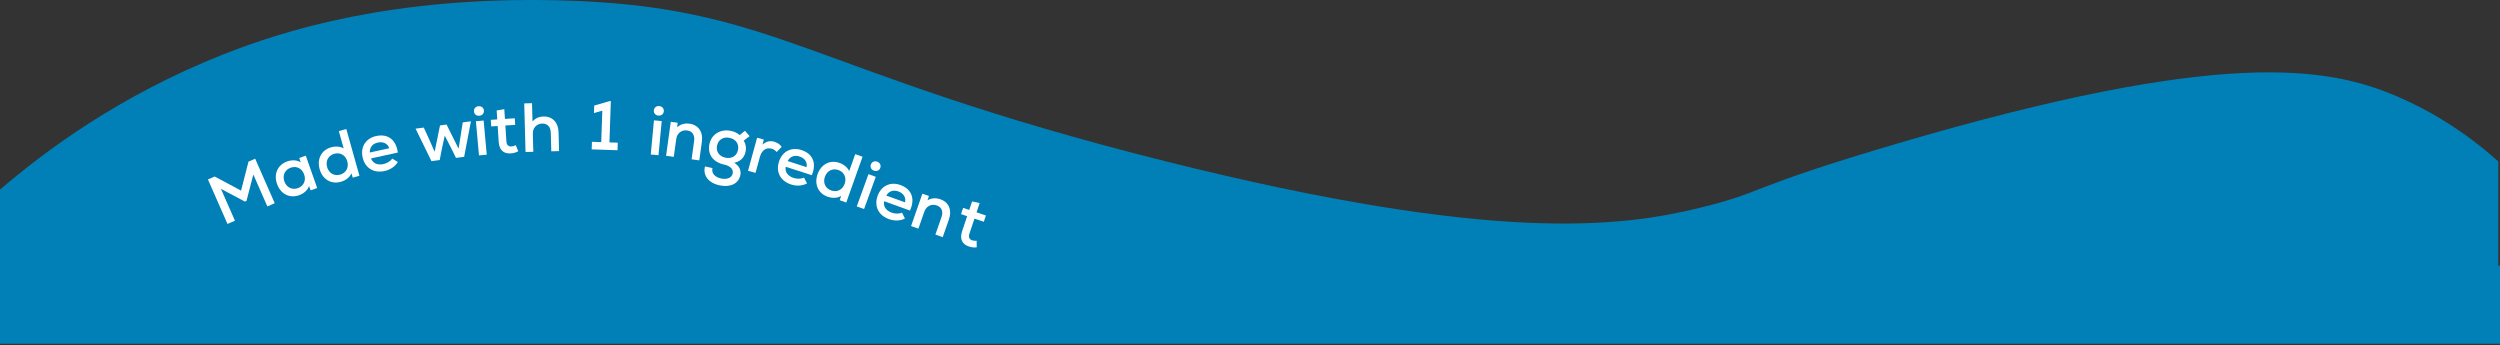
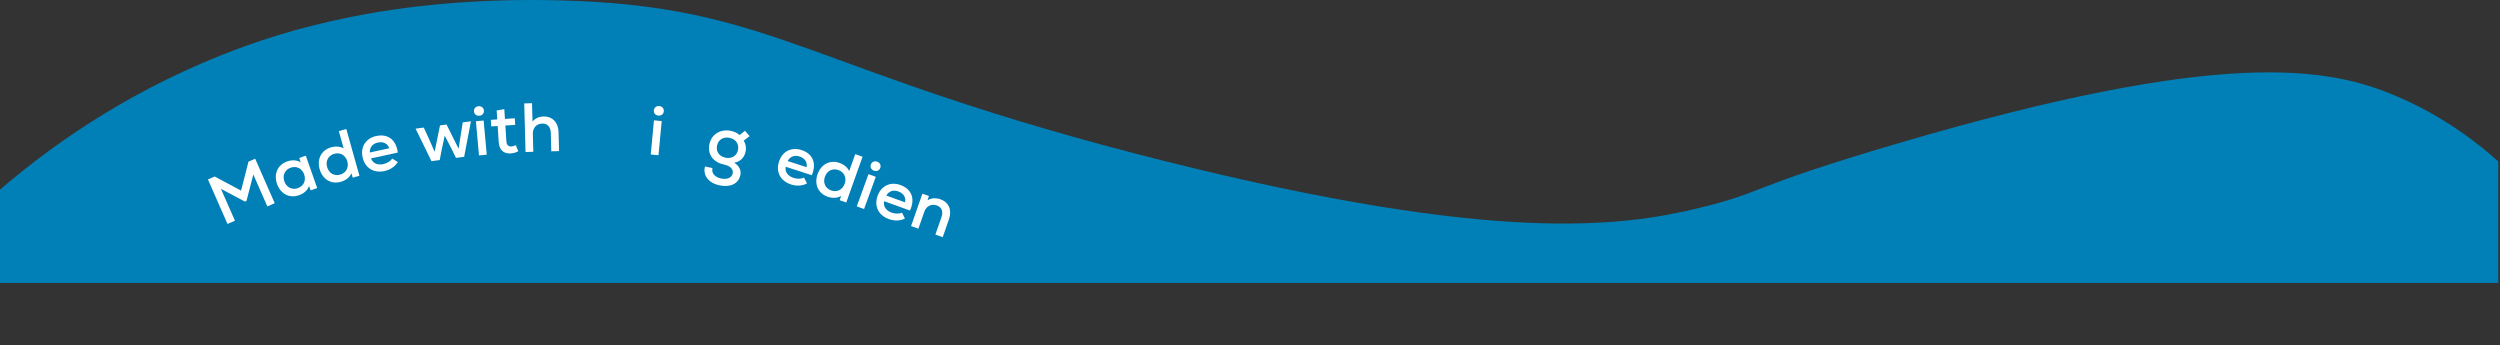
<svg xmlns="http://www.w3.org/2000/svg" width="1440" height="199" viewBox="0 0 1440 199" fill="none">
  <rect x="0" y="0" width="1440" height="199" fill="#333333" stroke="none" />
-   <rect y="153" width="1440" height="45" fill="#0080B7" />
  <path d="M1439 92.991C1428.55 83.596 1408.69 67.456 1380.32 55.37C1340.93 38.572 1280.31 27.524 1093.05 82.621C1004.38 108.711 1017.86 110.22 978.821 119.759C933.918 130.725 861.338 140.428 671.684 92.991C462.663 40.708 447.958 3.2 321.324 0.181C226.118 -2.088 163.661 17.421 128.206 31.498C69.172 54.929 26.186 86.625 -1 110.077V162.986H1439V92.981V92.991Z" fill="#0080B7" />
  <path d="M143.133 93.099L146.978 91.408L158.248 117.04L154 118.907L145.918 100.526L141.979 115.716L141.064 116.118L127.26 108.773L135.326 127.118L131.041 129.002L119.772 103.37L123.653 101.663L138.851 109.794L143.133 93.099Z" fill="white" />
  <path d="M172.37 90.999L176.143 89.671L182.703 108.31L178.93 109.638L178.016 107.161C177.219 109.477 175.114 111.448 172.247 112.457C166.776 114.383 161.595 111.711 159.576 105.976C157.558 100.241 159.923 94.913 165.394 92.988C168.299 91.965 171.137 92.196 173.208 93.503L172.37 90.999ZM171.571 108.369C174.929 107.188 176.419 103.949 175.197 100.478C173.975 97.007 170.786 95.415 167.428 96.597C164.07 97.779 162.58 101.017 163.802 104.489C165.024 107.96 168.213 109.551 171.571 108.369Z" fill="white" />
  <path d="M195.154 75.507L199.468 74.296L207.037 101.253L203.185 102.335L202.433 99.804C201.489 102.063 199.261 103.894 196.257 104.737C190.865 106.251 185.796 103.436 184.109 97.429C182.422 91.421 185.286 86.379 190.677 84.865C193.412 84.098 196.02 84.362 197.955 85.481L195.154 75.507ZM195.924 100.593C199.352 99.63 201.047 96.495 200.053 92.952C199.058 89.409 195.978 87.615 192.551 88.577C189.123 89.54 187.427 92.675 188.422 96.218C189.417 99.761 192.497 101.555 195.924 100.593Z" fill="white" />
  <path d="M216.664 78.359C223.464 76.874 228.188 80.51 229.141 87.877L213.705 91.247C214.671 93.984 217.408 95.27 220.808 94.527C222.997 94.049 225.014 92.79 225.922 91.323L229.143 93.322C227.68 95.811 224.874 97.775 221.553 98.5C215.183 99.891 210.201 96.761 208.852 90.587C207.547 84.608 210.685 79.665 216.664 78.359ZM217.609 82.124C214.561 82.79 212.926 84.866 213.002 87.839L224.217 85.39C223.307 82.722 220.813 81.425 217.609 82.124Z" fill="white" />
  <path d="M266.536 70.496L271.255 69.868L267.355 90.32L262.637 90.948L260.03 85.604L256.171 78.127L254.399 86.353L253.279 92.191L248.521 92.823L239.375 74.105L244.093 73.478L247.273 80.4L250.344 87.416L253.451 72.234L257.218 71.734L264.153 85.662L265.354 77.997L266.536 70.496Z" fill="white" />
  <path d="M276.083 66.679C274.45 66.826 273.15 65.779 273.01 64.225C272.862 62.592 273.953 61.329 275.586 61.181C277.299 61.026 278.599 62.074 278.747 63.707C278.887 65.26 277.796 66.524 276.083 66.679ZM275.898 89.508L274.119 69.828L278.581 69.425L280.359 89.105L275.898 89.508Z" fill="white" />
  <path d="M297.072 83.608L298.542 87.12C297.07 87.897 295.81 88.259 294.174 88.365C290.102 88.63 287.555 86.43 287.249 81.72L286.656 72.579L282.944 72.82L282.698 69.028L286.41 68.787L286.076 63.638L290.475 62.871L290.841 68.499L296.509 68.132L296.755 71.924L291.087 72.291L291.68 81.432C291.809 83.428 292.8 84.486 294.636 84.367C295.434 84.315 296.337 84.016 297.072 83.608Z" fill="white" />
  <path d="M313.045 67.111C318.203 66.973 321.579 70.524 321.729 76.122L322.021 87.038L317.543 87.158L317.258 76.522C317.165 73.043 315.312 71.092 312.313 71.172C309.035 71.26 306.819 73.72 306.908 77.038L307.186 87.435L302.708 87.555L301.959 59.565L306.438 59.445L306.72 70.001C308.271 68.159 310.406 67.181 313.045 67.111Z" fill="white" />
-   <path d="M351.035 82.021L355.833 82.183L355.686 86.541L340.814 86.038L340.961 81.681L346.318 81.862L346.93 63.752L342.121 65.111L342.267 60.793L351.279 58.216L351.839 58.235L351.035 82.021Z" fill="white" />
  <path d="M379.19 66.577C377.558 66.424 376.471 65.157 376.617 63.603C376.771 61.971 378.074 60.928 379.707 61.081C381.419 61.242 382.505 62.51 382.352 64.142C382.206 65.695 380.903 66.738 379.19 66.577ZM374.835 88.988L376.683 69.315L381.144 69.734L379.296 89.407L374.835 88.988Z" fill="white" />
-   <path d="M397.203 71.254C402.235 71.951 405.069 75.978 404.295 81.565L402.795 92.381L398.358 91.766L399.819 81.227C400.297 77.78 398.788 75.552 395.817 75.14C392.568 74.689 389.98 76.754 389.524 80.042L388.096 90.344L383.658 89.729L386.371 70.156L390.334 70.705L390.016 73.286C391.955 71.535 394.47 70.874 397.203 71.254Z" fill="white" />
  <path d="M429.454 87.377C428.719 90.819 426.446 93.034 422.938 93.757C425.786 95.551 427.048 98.07 426.439 100.926C425.395 105.816 420.659 108.077 414.439 106.749C408.062 105.388 404.737 101.038 406.082 95.886L410.386 96.804C409.698 99.643 411.605 102.013 415.282 102.798C418.803 103.55 421.501 102.408 422.027 99.943C422.544 97.518 420.671 95.564 417.072 94.796C410.657 93.426 407.39 88.803 408.642 82.935C409.845 77.302 415.064 74.121 421.049 75.398C423.083 75.833 424.821 76.695 426.015 77.808L429.123 75.322L431.774 78.424L428.406 80.977C429.64 83.245 429.938 85.108 429.454 87.377ZM417.837 90.828C421.436 91.596 424.346 89.845 425.072 86.442C425.807 82.999 423.913 80.182 420.275 79.405C416.637 78.629 413.758 80.427 413.024 83.87C412.297 87.273 414.238 90.06 417.837 90.828Z" fill="white" />
-   <path d="M445.879 81.604C447.73 82.112 449.373 83.227 450.245 84.587L447.352 87.567C446.473 86.537 445.594 85.964 444.437 85.646C441.351 84.799 438.759 86.534 437.731 90.276L435.179 99.572L430.858 98.385L436.091 79.331L439.948 80.39L439.182 83.332C441.322 81.431 443.487 80.947 445.879 81.604Z" fill="white" />
  <path d="M461.614 86.412C468.236 88.553 470.487 94.074 467.602 100.918L452.568 96.058C452.025 98.909 453.742 101.398 457.054 102.468C459.185 103.157 461.562 103.085 463.086 102.274L464.862 105.623C462.345 107.037 458.932 107.321 455.697 106.275C449.493 104.27 446.764 99.058 448.708 93.044C450.59 87.221 455.79 84.53 461.614 86.412ZM460.534 90.141C457.566 89.181 455.108 90.153 453.677 92.759L464.6 96.29C465.157 93.527 463.655 91.15 460.534 90.141Z" fill="white" />
  <path d="M492.615 88.782L496.835 90.286L487.438 116.662L483.67 115.32L484.519 112.819C482.442 114.118 479.566 114.325 476.627 113.278C471.352 111.398 468.84 106.172 470.934 100.294C473.029 94.416 478.279 91.955 483.554 93.835C486.229 94.788 488.206 96.511 489.138 98.542L492.615 88.782ZM478.75 109.703C482.104 110.897 485.299 109.318 486.534 105.852C487.769 102.385 486.292 99.141 482.938 97.947C479.585 96.752 476.39 98.331 475.155 101.798C473.92 105.264 475.397 108.508 478.75 109.703Z" fill="white" />
  <path d="M503.36 98.294C501.819 97.734 501.087 96.233 501.621 94.767C502.181 93.226 503.706 92.546 505.247 93.107C506.863 93.695 507.594 95.195 507.034 96.737C506.5 98.203 504.976 98.882 503.36 98.294ZM493.488 118.88L500.243 100.31L504.453 101.842L497.698 120.411L493.488 118.88Z" fill="white" />
  <path d="M518.647 106.573C525.192 108.94 527.253 114.534 524.135 121.275L509.276 115.902C508.635 118.733 510.267 121.28 513.539 122.463C515.646 123.225 518.025 123.234 519.575 122.476L521.235 125.884C518.671 127.211 515.25 127.378 512.053 126.221C505.921 124.004 503.373 118.702 505.522 112.758C507.603 107.003 512.892 104.492 518.647 106.573ZM517.44 110.263C514.506 109.202 512.017 110.088 510.497 112.643L521.293 116.547C521.944 113.805 520.525 111.378 517.44 110.263Z" fill="white" />
  <path d="M541.695 114.785C546.49 116.462 548.473 120.97 546.611 126.294L543.006 136.601L538.777 135.122L542.29 125.079C543.439 121.794 542.4 119.312 539.568 118.321C536.472 117.239 533.528 118.751 532.432 121.885L528.998 131.702L524.77 130.223L531.293 111.571L535.069 112.891L534.248 115.359C536.494 114.026 539.09 113.874 541.695 114.785Z" fill="white" />
-   <path d="M562.551 138.666L562.585 142.473C560.927 142.636 559.625 142.495 558.07 141.974C554.201 140.679 552.674 137.679 554.172 133.204L557.08 124.517L553.552 123.336L554.758 119.733L558.286 120.914L559.924 116.021L564.286 116.975L562.496 122.323L567.882 124.126L566.676 127.73L561.29 125.927L558.382 134.613C557.748 136.51 558.264 137.864 560.009 138.448C560.768 138.702 561.717 138.766 562.551 138.666Z" fill="white" />
</svg>